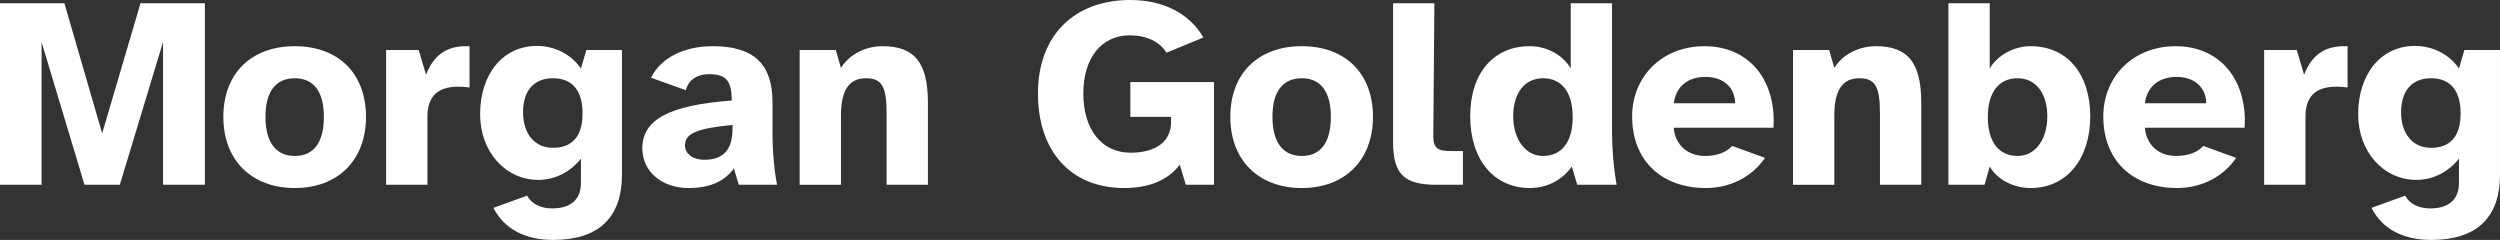
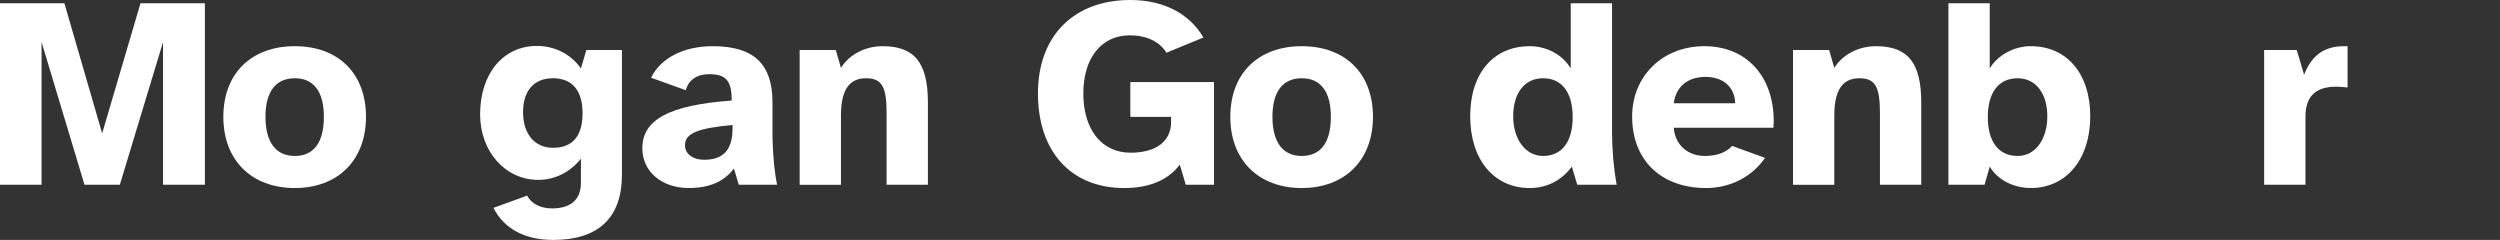
<svg xmlns="http://www.w3.org/2000/svg" id="Layer_2" data-name="Layer 2" viewBox="0 0 552.05 52.98">
  <rect x="0" y="0" width="552.05" height="52.98" fill="#333333" stroke="none" />
  <defs>
    <style> .cls-1 { fill: #fff; stroke-width: 0px; } </style>
  </defs>
  <g id="Layer_1-2" data-name="Layer 1">
    <g>
      <path class="cls-1" d="M0,.72h14.22l8.34,28.74L31.02.72h14.22v40.08h-9.24V9.3l-9.54,31.5h-7.8L9.18,9.3v31.5H0V.72Z" />
      <path class="cls-1" d="M65.1,41.52c-9.6,0-15.78-6.18-15.78-15.72s6.12-15.6,15.78-15.6,15.72,6.06,15.72,15.6-6.18,15.72-15.72,15.72ZM71.52,25.8c0-5.52-2.22-8.52-6.42-8.52s-6.48,2.94-6.48,8.52,2.28,8.64,6.48,8.64,6.42-3,6.42-8.64Z" />
-       <path class="cls-1" d="M94.38,25.8v15h-9.12V11.04h7.2l1.62,5.46c1.68-4.32,4.5-6.3,8.82-6.3h.78v9.12c-1.02-.12-1.5-.18-2.46-.18-4.62,0-6.84,2.16-6.84,6.66Z" />
      <path class="cls-1" d="M122.16,52.98c-6.24,0-10.86-2.46-13.2-7.08l7.44-2.7c.96,1.8,2.94,2.82,5.52,2.82,4.14,0,6.36-1.98,6.36-5.64v-5.34c-2.4,3-5.76,4.68-9.42,4.68-7.26,0-12.84-6.24-12.84-14.46,0-9,5.1-15.12,12.54-15.12,3.96,0,7.56,1.86,9.72,4.98l1.2-4.08h7.86v27.54c0,9.48-5.16,14.4-15.18,14.4ZM115.5,24.78c0,4.8,2.58,7.86,6.6,7.86,4.32,0,6.54-2.58,6.54-7.62s-2.28-7.74-6.54-7.74-6.6,2.82-6.6,7.5Z" />
      <path class="cls-1" d="M152.1,41.52c-6,0-10.26-3.66-10.26-8.76,0-6.36,5.94-9.54,19.74-10.56,0-4.38-1.26-5.82-4.98-5.82-2.7,0-4.56,1.26-5.16,3.54l-7.68-2.76c2.16-4.38,7.26-6.96,13.62-6.96,9.06,0,13.2,3.9,13.2,12.42v6.54c0,4.2.42,8.88,1.02,11.64h-8.46l-1.08-3.6c-2.1,2.88-5.4,4.32-9.96,4.32ZM155.46,35.28c4.32,0,6.3-2.22,6.3-6.96v-.72c-7.8.72-10.5,1.86-10.5,4.5,0,1.86,1.74,3.18,4.2,3.18Z" />
      <path class="cls-1" d="M185.7,25.5v15.3h-9.12V11.04h7.98l1.14,3.96c1.8-2.94,5.34-4.8,9.18-4.8,7.08,0,10.02,3.66,10.02,12.48v18.12h-9.12v-15.84c0-5.88-1.08-7.68-4.56-7.68-3.72,0-5.52,2.64-5.52,8.22Z" />
      <path class="cls-1" d="M258.6,26.94v-1.14h-9v-7.68h18.48v22.68h-6.24l-1.32-4.44c-2.58,3.42-6.72,5.16-12.3,5.16-11.7,0-19.02-8.04-19.02-20.88S237.24,0,249.6,0c7.26,0,13.02,2.94,16.14,8.28l-8.16,3.36c-1.5-2.46-4.44-3.84-8.1-3.84-6.24,0-10.26,4.98-10.26,12.84s3.96,13.08,10.44,13.08c5.64,0,8.94-2.52,8.94-6.78Z" />
      <path class="cls-1" d="M287.46,41.52c-9.6,0-15.78-6.18-15.78-15.72s6.12-15.6,15.78-15.6,15.72,6.06,15.72,15.6-6.18,15.72-15.72,15.72ZM293.88,25.8c0-5.52-2.22-8.52-6.42-8.52s-6.48,2.94-6.48,8.52,2.28,8.64,6.48,8.64,6.42-3,6.42-8.64Z" />
-       <path class="cls-1" d="M320.46,33.36h2.58v7.44h-5.82c-7.2,0-9.6-2.34-9.6-9.48V.72h9.12l-.24,29.28c0,2.64.84,3.36,3.96,3.36Z" />
      <path class="cls-1" d="M337.79,41.52c-7.92,0-13.14-6.3-13.14-15.84s5.16-15.48,13.14-15.48c3.78,0,7.32,1.92,9.06,4.92V.72h9.12v28.44c0,3.9.36,7.98,1.02,11.64h-8.7l-1.2-4.02c-2.22,3.06-5.52,4.74-9.3,4.74ZM340.74,34.44c4.14,0,6.54-3.12,6.54-8.58s-2.4-8.58-6.54-8.58-6.6,3.36-6.6,8.4,2.7,8.76,6.6,8.76Z" />
      <path class="cls-1" d="M376.73,41.52c-9.96,0-16.32-6.18-16.32-15.78,0-8.94,6.72-15.54,15.96-15.54s15.3,6.6,15.3,16.56c0,.48-.06.96-.06,1.44h-22.02c.3,3.78,3.06,6.24,6.9,6.24,2.58,0,4.74-.78,6-2.22l7.26,2.64c-2.88,4.2-7.68,6.66-13.02,6.66ZM376.62,16.98c-3.96,0-6.54,2.16-7.02,5.82h13.56c-.06-3.54-2.64-5.82-6.54-5.82Z" />
      <path class="cls-1" d="M405.05,25.5v15.3h-9.12V11.04h7.98l1.14,3.96c1.8-2.94,5.34-4.8,9.18-4.8,7.08,0,10.02,3.66,10.02,12.48v18.12h-9.12v-15.84c0-5.88-1.08-7.68-4.56-7.68-3.72,0-5.52,2.64-5.52,8.22Z" />
      <path class="cls-1" d="M448.43,41.52c-3.84,0-7.38-1.86-9.06-4.74l-1.14,4.02h-7.98V.72h9.12v14.4c1.74-2.94,5.34-4.92,9.06-4.92,7.98,0,13.14,6.06,13.14,15.48s-5.22,15.84-13.14,15.84ZM438.95,25.86c0,5.46,2.4,8.58,6.6,8.58,3.84,0,6.54-3.6,6.54-8.76s-2.64-8.4-6.54-8.4c-4.2,0-6.6,3.12-6.6,8.58Z" />
-       <path class="cls-1" d="M480.77,41.52c-9.96,0-16.32-6.18-16.32-15.78,0-8.94,6.72-15.54,15.96-15.54s15.3,6.6,15.3,16.56c0,.48-.06.96-.06,1.44h-22.02c.3,3.78,3.06,6.24,6.9,6.24,2.58,0,4.74-.78,6-2.22l7.26,2.64c-2.88,4.2-7.68,6.66-13.02,6.66ZM480.65,16.98c-3.96,0-6.54,2.16-7.02,5.82h13.56c-.06-3.54-2.64-5.82-6.54-5.82Z" />
      <path class="cls-1" d="M509.09,25.8v15h-9.12V11.04h7.2l1.62,5.46c1.68-4.32,4.5-6.3,8.82-6.3h.78v9.12c-1.02-.12-1.5-.18-2.46-.18-4.62,0-6.84,2.16-6.84,6.66Z" />
-       <path class="cls-1" d="M536.87,52.98c-6.24,0-10.86-2.46-13.2-7.08l7.44-2.7c.96,1.8,2.94,2.82,5.52,2.82,4.14,0,6.36-1.98,6.36-5.64v-5.34c-2.4,3-5.76,4.68-9.42,4.68-7.26,0-12.84-6.24-12.84-14.46,0-9,5.1-15.12,12.54-15.12,3.96,0,7.56,1.86,9.72,4.98l1.2-4.08h7.86v27.54c0,9.48-5.16,14.4-15.18,14.4ZM530.21,24.78c0,4.8,2.58,7.86,6.6,7.86,4.32,0,6.54-2.58,6.54-7.62s-2.28-7.74-6.54-7.74-6.6,2.82-6.6,7.5Z" />
    </g>
  </g>
</svg>